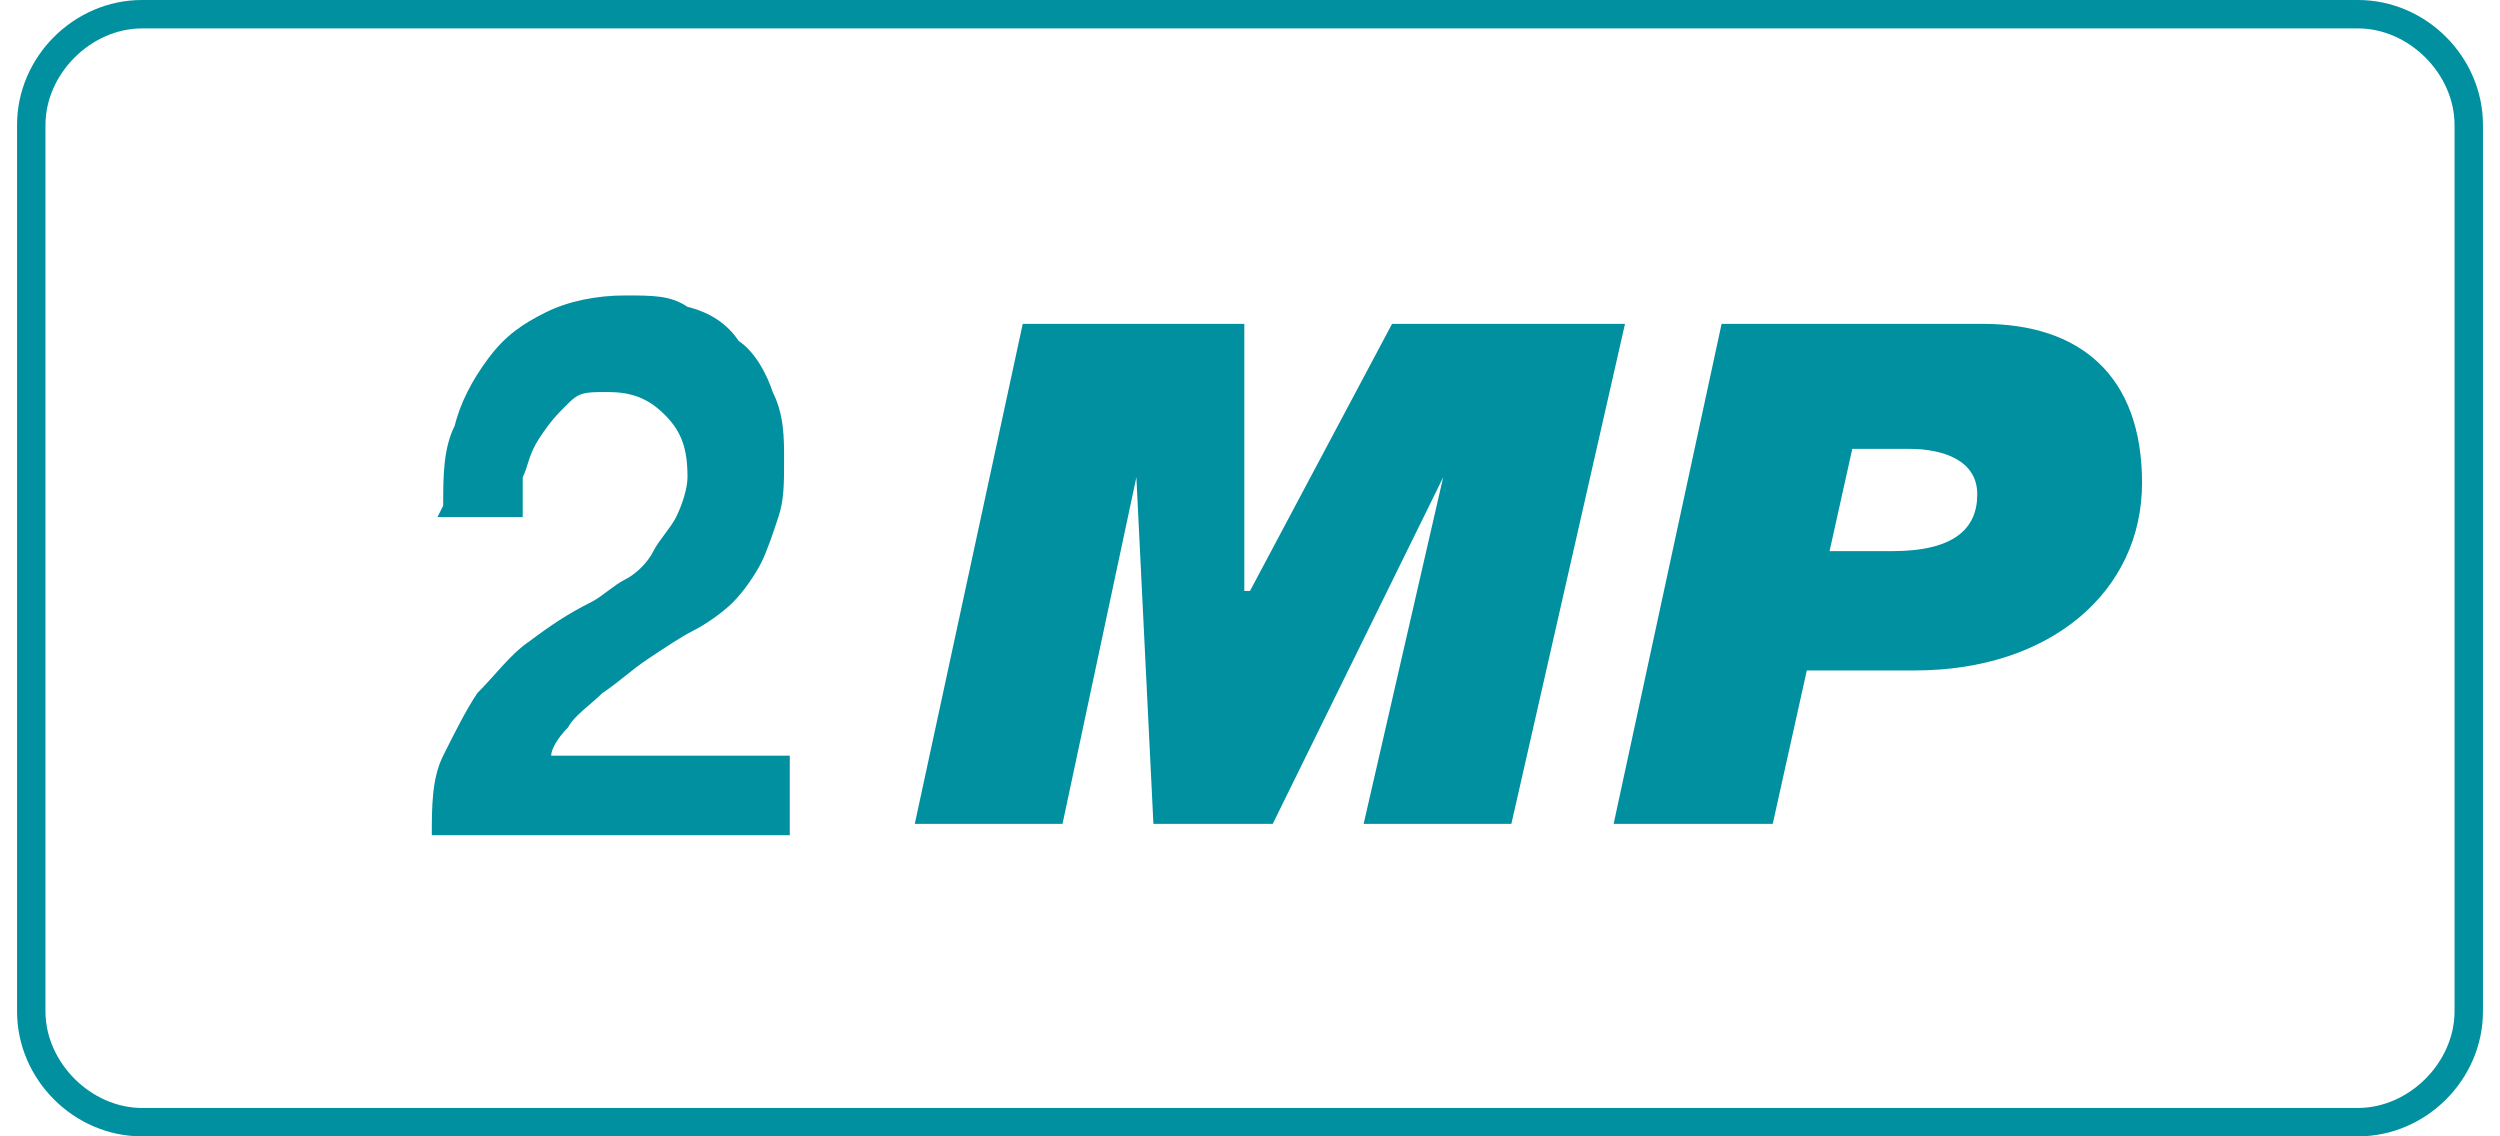
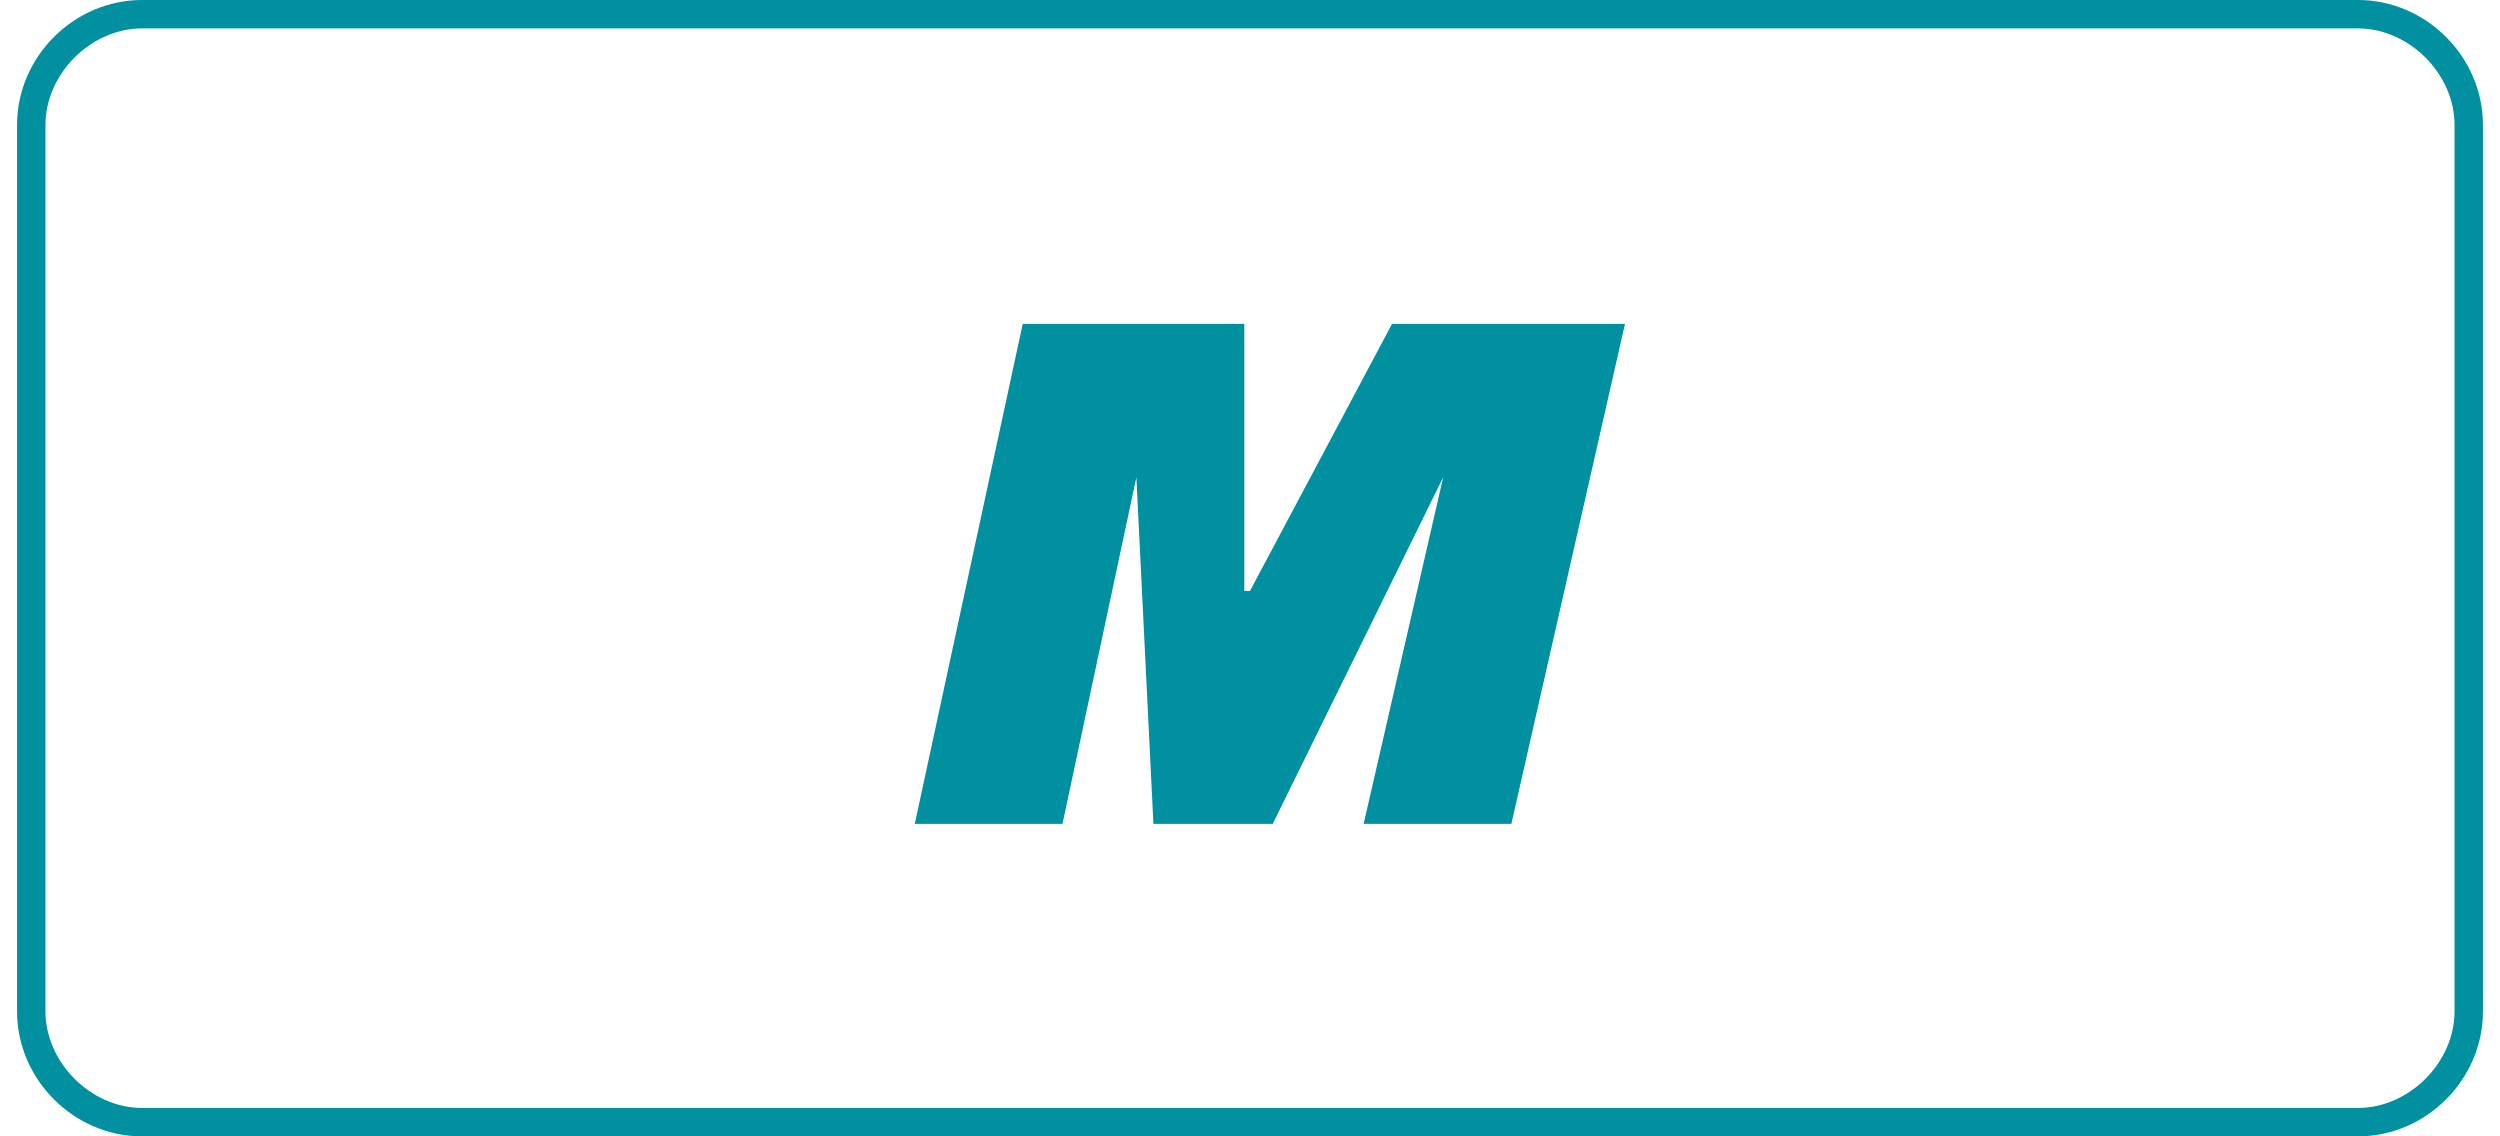
<svg xmlns="http://www.w3.org/2000/svg" id="Layer_1" version="1.1" viewBox="0 0 44 20">
  <defs>
    <style>
      .st0 {
        fill: none;
        stroke: #006c78;
        stroke-miterlimit: 10;
        stroke-width: .5px;
      }

      .st1 {
        fill: #0090a0;
      }

      .st2 {
        fill: #006c78;
      }
    </style>
  </defs>
  <g>
    <g>
      <g>
        <g>
          <path class="st2" d="M499,256.5c1.6,0,3.6.5,3.6,2.4s-.8,2-2,2.1h0s0,0,0,0c1,.2,1.6,1,1.6,2s-.7,3-4.6,3-4-.9-4-2.7,1.2-2.2,2.5-2.3h0c-.8-.3-1.3-.9-1.3-1.7,0-1.2.9-2.7,4-2.7ZM498,264h0c.9,0,1.7-.3,1.7-1v-.2c0-.4-.3-1-1.5-1s-1.8.3-1.8,1.2c0,.8,1,1,1.6,1ZM498.7,260.3c1.4,0,1.6-.7,1.6-1,0-.7-.7-1-1.4-1s-1.6.3-1.6,1.1.3.9,1.4.9Z" />
          <g>
-             <path class="st2" d="M505,256.7h4.1v4.8h.1l2.6-4.8h4.2l-2,9h-2.7l1.5-6.2h0l-3.1,6.2h-2.2l-.3-6.2h0l-1.3,6.2h-2.7l2-9Z" />
            <path class="st2" d="M517.8,256.7h4.7c1.7,0,2.9.9,2.9,2.9s-1.6,3.4-4.1,3.4h-2l-.6,2.7h-2.9l2-9ZM519.7,260.9h1.1c1.2,0,1.6-.4,1.6-1s-.7-.8-1.3-.8h-1l-.4,1.8Z" />
          </g>
        </g>
        <g>
-           <path class="st2" d="M502.8,245.9h-4.5l.5-2.5,5.6-5h2.8l-1.1,5.2h1.3l-.4,2.3h-1.3l-.4,1.8h-2.8l.4-1.8ZM503.3,243.6l.6-2.6h0l-2.8,2.6h2.2Z" />
+           <path class="st2" d="M502.8,245.9h-4.5l.5-2.5,5.6-5h2.8l-1.1,5.2h1.3l-.4,2.3h-1.3l-.4,1.8h-2.8ZM503.3,243.6l.6-2.6h0l-2.8,2.6h2.2Z" />
          <path class="st2" d="M509.8,238.2h3.1l-.7,3.1h0s3.4-3.1,3.4-3.1h4l-4.8,3.9,2.9,5.6h-3.5l-1.8-3.7-1.1.9-.6,2.8h-3.1l2.1-9.5Z" />
        </g>
      </g>
-       <line class="st0" x1="492.6" y1="252" x2="524.6" y2="252" />
    </g>
    <path class="st0" d="M530.9,270c0,1.1-.9,2-2,2h-40c-1.1,0-2-.9-2-2v-36c0-1.1.9-2,2-2h40c1.1,0,2,.9,2,2v36Z" />
  </g>
  <g>
    <g>
      <path class="st1" d="M17.9,5.7h4v4.7h.1l2.5-4.7h4.1l-2,8.8h-2.6l1.4-6.1h0l-3,6.1h-2.1l-.3-6.1h0l-1.3,6.1h-2.6l1.9-8.8Z" />
-       <path class="st1" d="M30.3,5.7h4.6c1.7,0,2.8.9,2.8,2.8s-1.6,3.3-4,3.3h-1.9l-.6,2.7h-2.8l1.9-8.8ZM32.2,9.7h1.1c1.1,0,1.5-.4,1.5-1s-.6-.8-1.2-.8h-1l-.4,1.8Z" />
    </g>
    <path class="st1" d="M41.5,20H2.5c-1.2,0-2.2-1-2.2-2.2V2.2C.3,1,1.3,0,2.5,0h39c1.2,0,2.2,1,2.2,2.2v15.6c0,1.2-1,2.2-2.2,2.2ZM2.5.5c-.9,0-1.7.8-1.7,1.7v15.6c0,.9.8,1.7,1.7,1.7h39c.9,0,1.7-.8,1.7-1.7V2.2c0-.9-.8-1.7-1.7-1.7H2.5Z" />
  </g>
-   <path class="st1" d="M7.8,8.9c0-.5,0-1,.2-1.4.1-.4.3-.8.6-1.2s.6-.6,1-.8c.4-.2.9-.3,1.4-.3s.8,0,1.1.2c.4.1.7.3.9.6.3.2.5.6.6.9.2.4.2.8.2,1.2s0,.7-.1,1-.2.6-.3.8c-.1.2-.3.5-.5.7-.2.2-.5.4-.7.5-.2.1-.5.3-.8.5-.3.2-.5.4-.8.6-.2.2-.5.4-.6.6-.2.2-.3.4-.3.5h4.2v1.4h-6.3c0-.5,0-1,.2-1.4.2-.4.4-.8.6-1.1.3-.3.6-.7.9-.9.4-.3.7-.5,1.1-.7.2-.1.4-.3.6-.4.2-.1.4-.3.5-.5s.3-.4.4-.6c.1-.2.2-.5.2-.7,0-.5-.1-.8-.4-1.1-.3-.3-.6-.4-1-.4s-.5,0-.7.2-.3.3-.5.6-.2.5-.3.7c0,.3,0,.5,0,.7h-1.5Z" />
</svg>